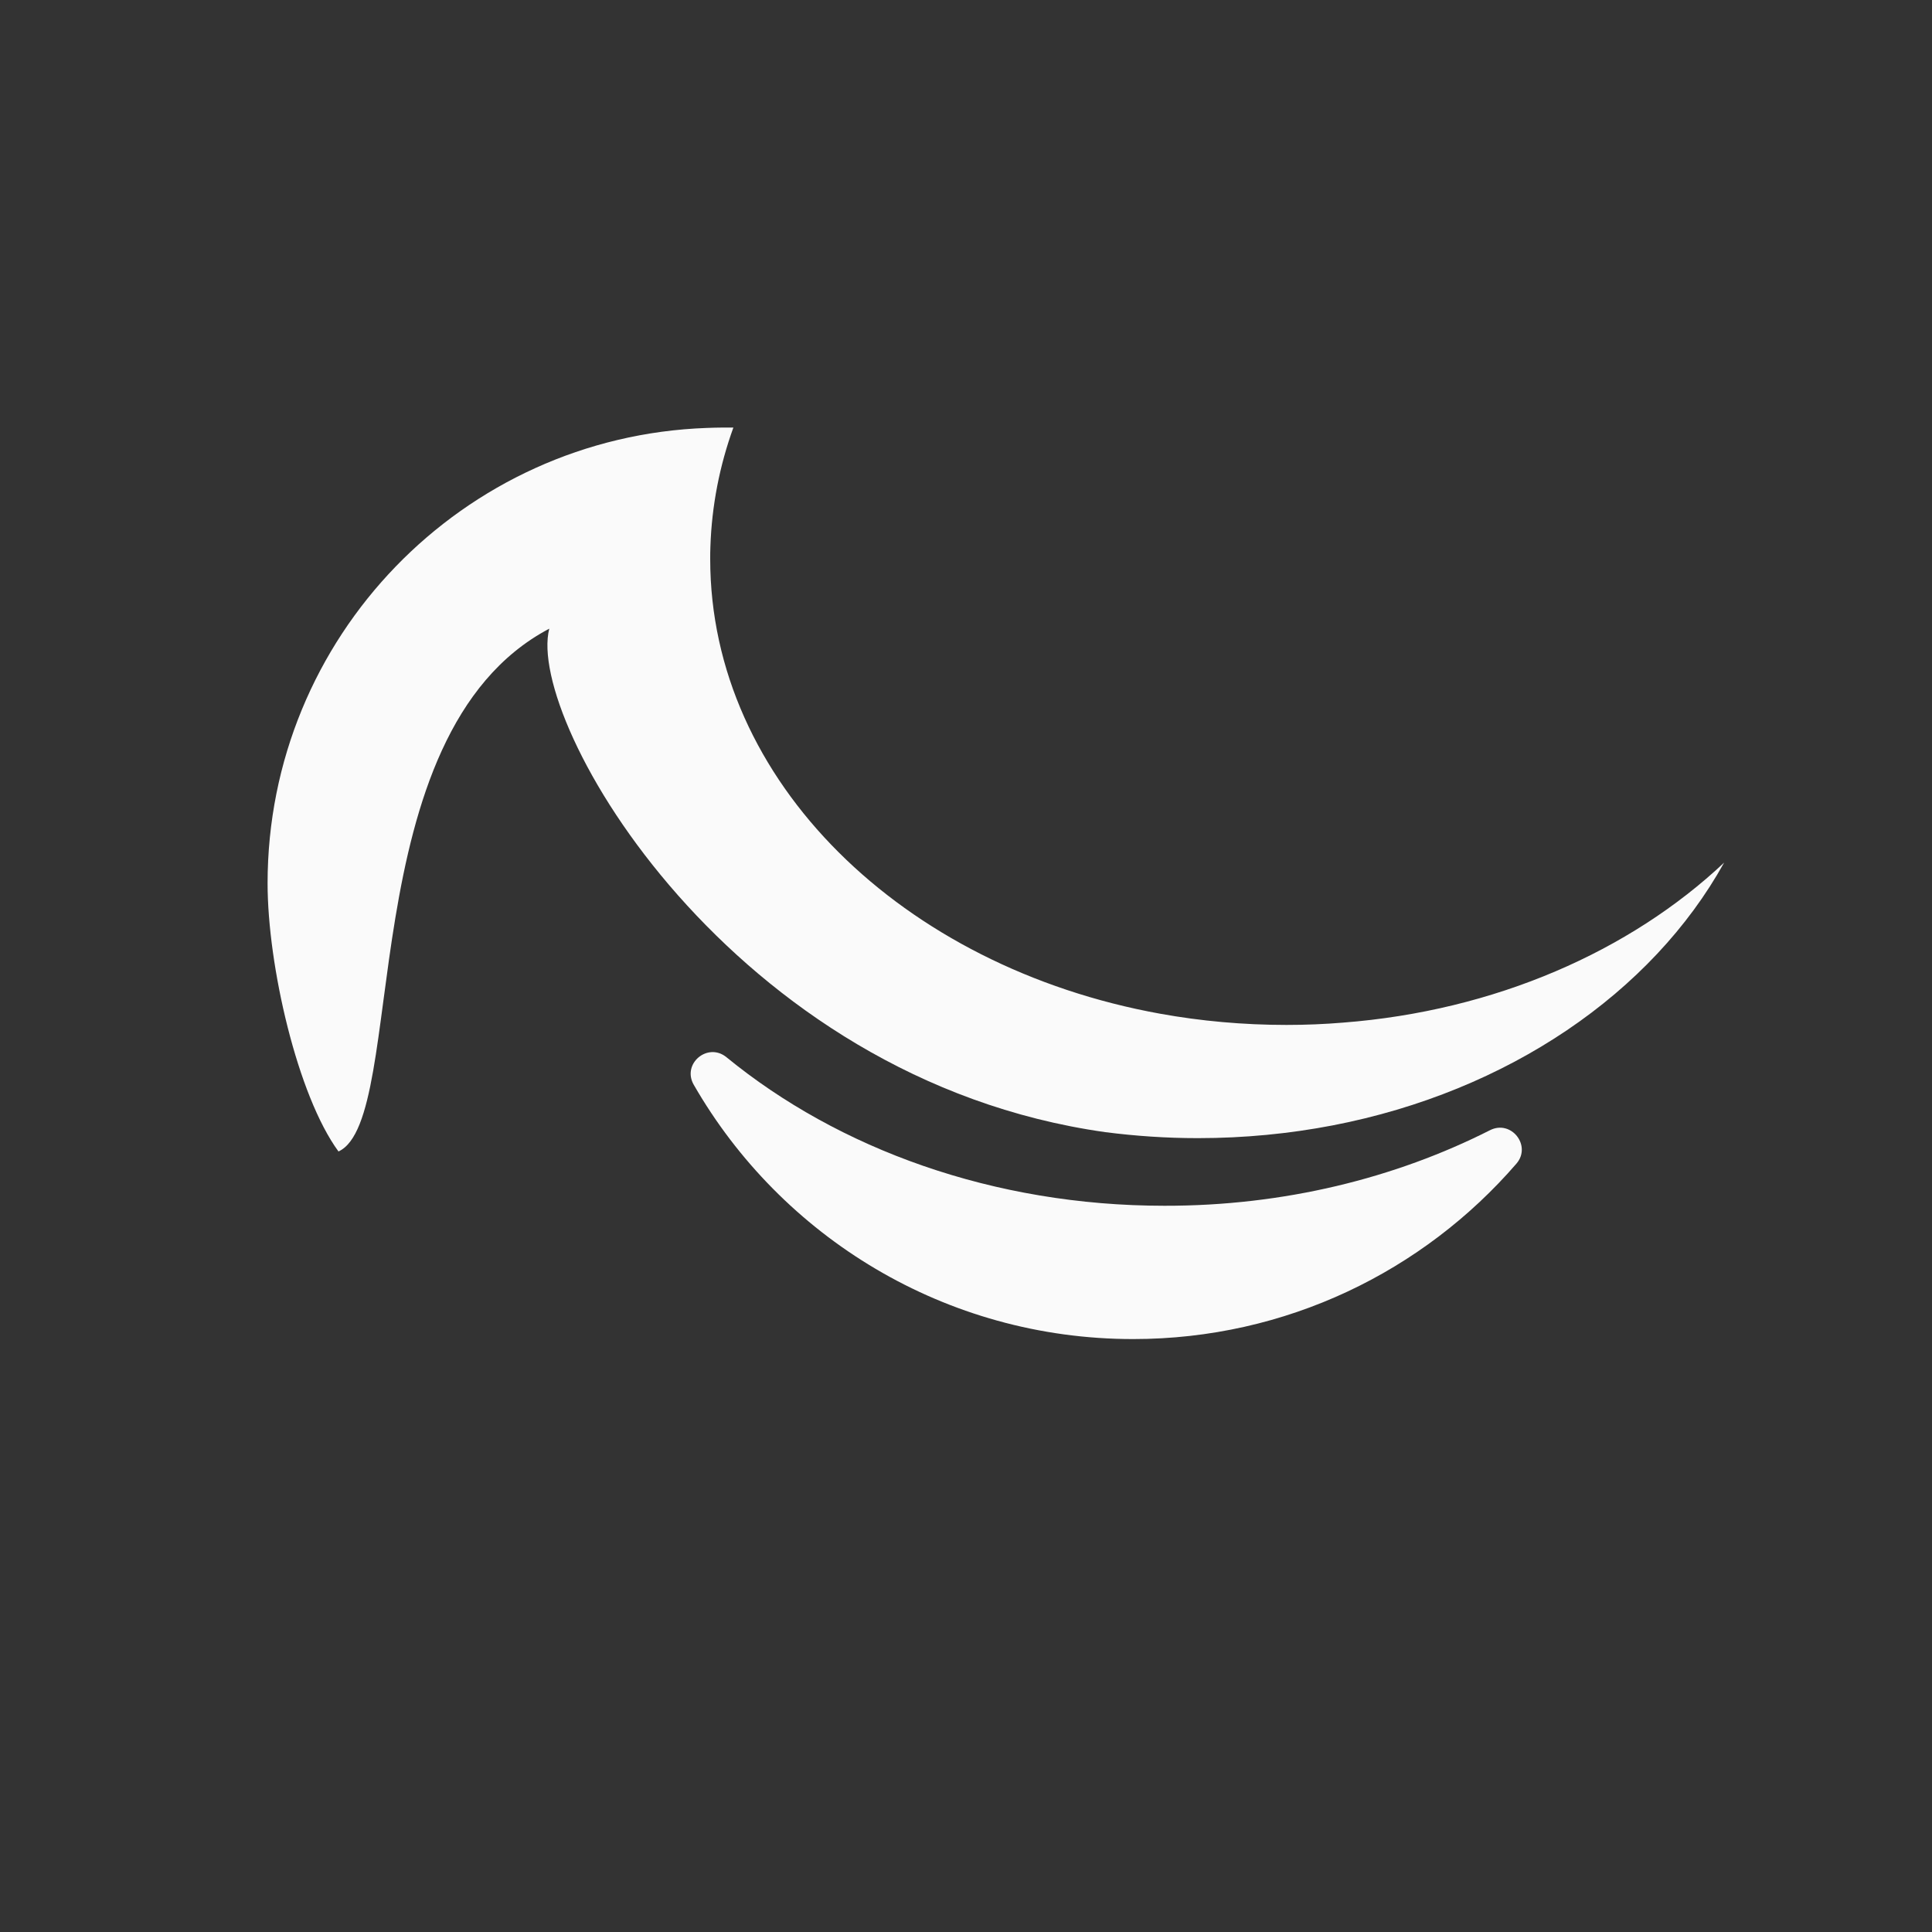
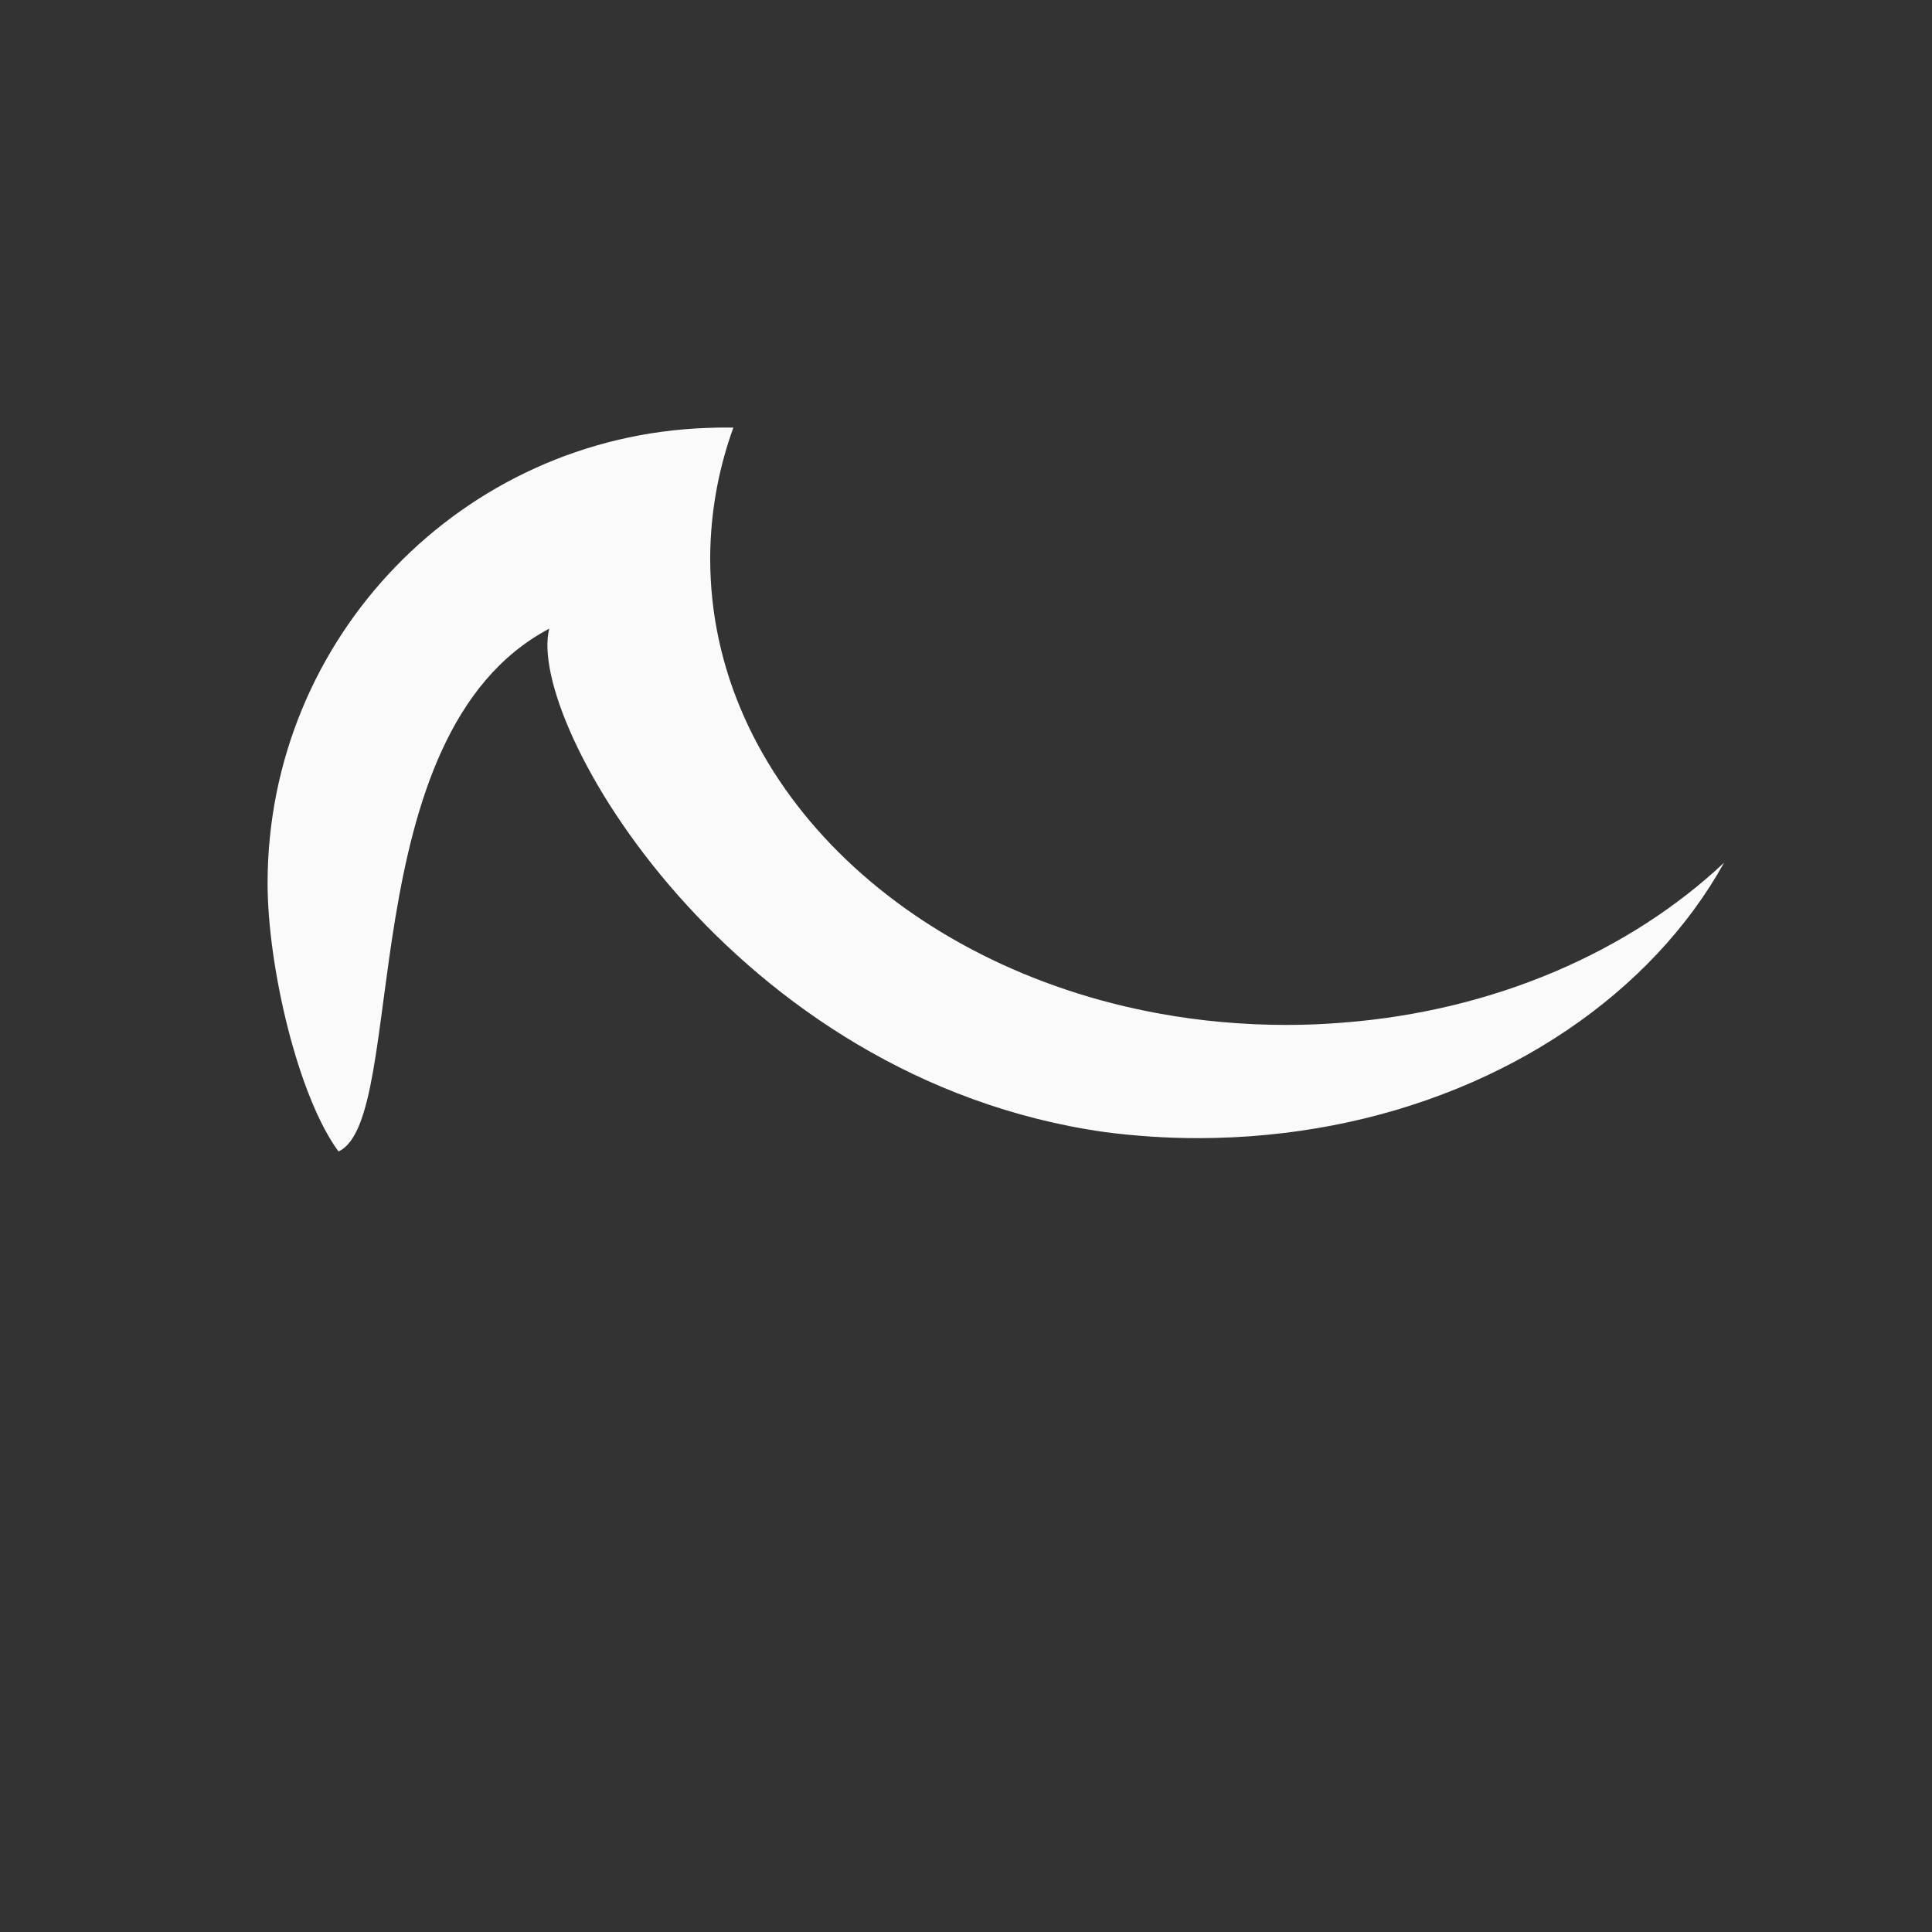
<svg xmlns="http://www.w3.org/2000/svg" version="1.0" id="Layer_1" x="0px" y="0px" viewBox="0 0 1000 1000" style="enable-background:new 0 0 1000 1000;" xml:space="preserve">
  <rect x="0" y="0" width="1000" height="1000" fill="#333333" stroke="none" />
  <style type="text/css">
        .st0 { fill: #FAFAFA; }
    </style>
-   <path class="st0" d="M771.2,585c11-5.6,21.7,8,13.7,17.3c-48.1,55.6-119.1,90.8-198.4,90.8c-97.3,0-182.2-53-227.4-131.6         c-6.3-10.9,7.2-22.2,16.9-14.3c58,47.5,138.2,76.9,226.7,76.9C664.5,624.2,722.2,609.8,771.2,585z" />
  <path class="st0" d="M892.4,446.5C892.4,446.4,892.4,446.5,892.4,446.5C855,513.9,780.5,565,689.8,582.5         c-22.4,4.3-45.7,6.6-69.8,6.6c-16.3,0-32.3-1.1-47.9-3.1c-193.7-27.3-300.1-212.7-287.8-260.6c-103.5,54.6-72.5,253.9-109.1,270.6         c-21.2-28.9-36.7-96.2-36.7-138.8c0-127.4,101-231.2,227.3-235.7c2.8-0.1,5.7-0.2,8.6-0.2l5.2,0c-7.1,19.6-11.2,40.3-11.9,61.7         c-0.1,2.1-0.1,4.2-0.1,6.3c0,115.1,99.6,211.3,232.9,235.4c21,3.8,43,5.8,65.4,5.8c9.9,0,19.7-0.4,29.3-1.2         C774,523.2,843.7,492.3,892.4,446.5z" />
</svg>